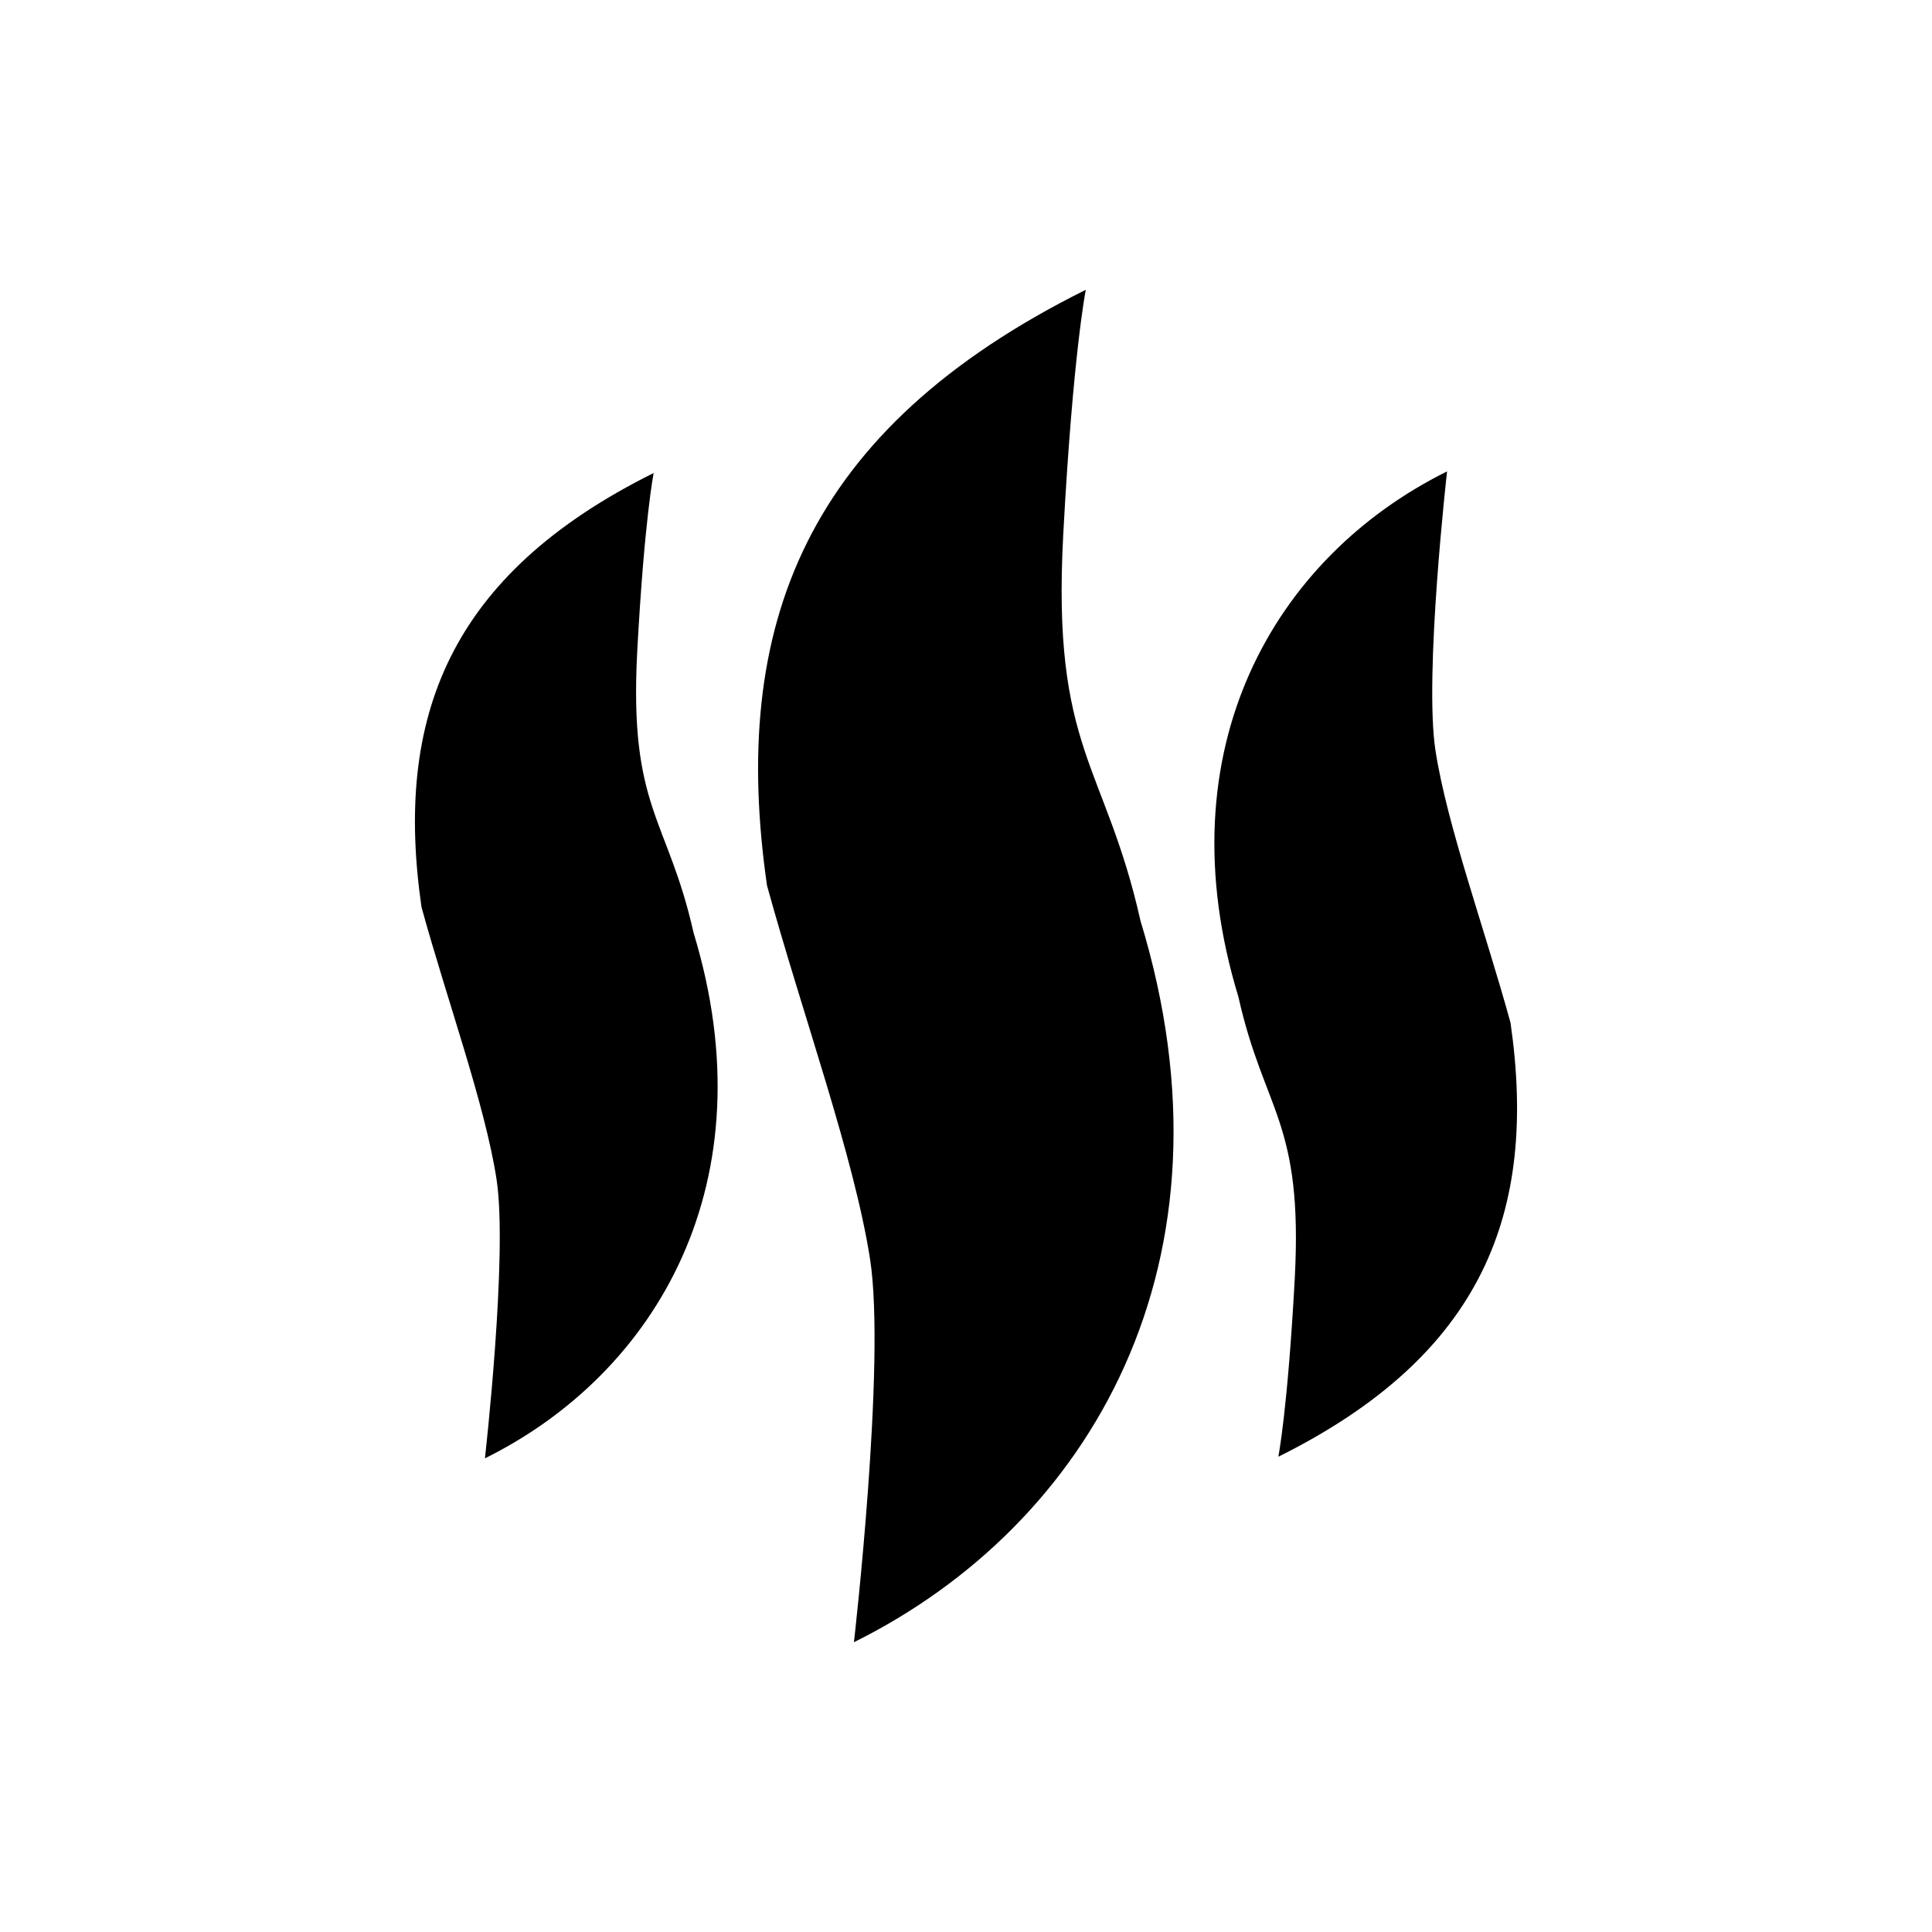
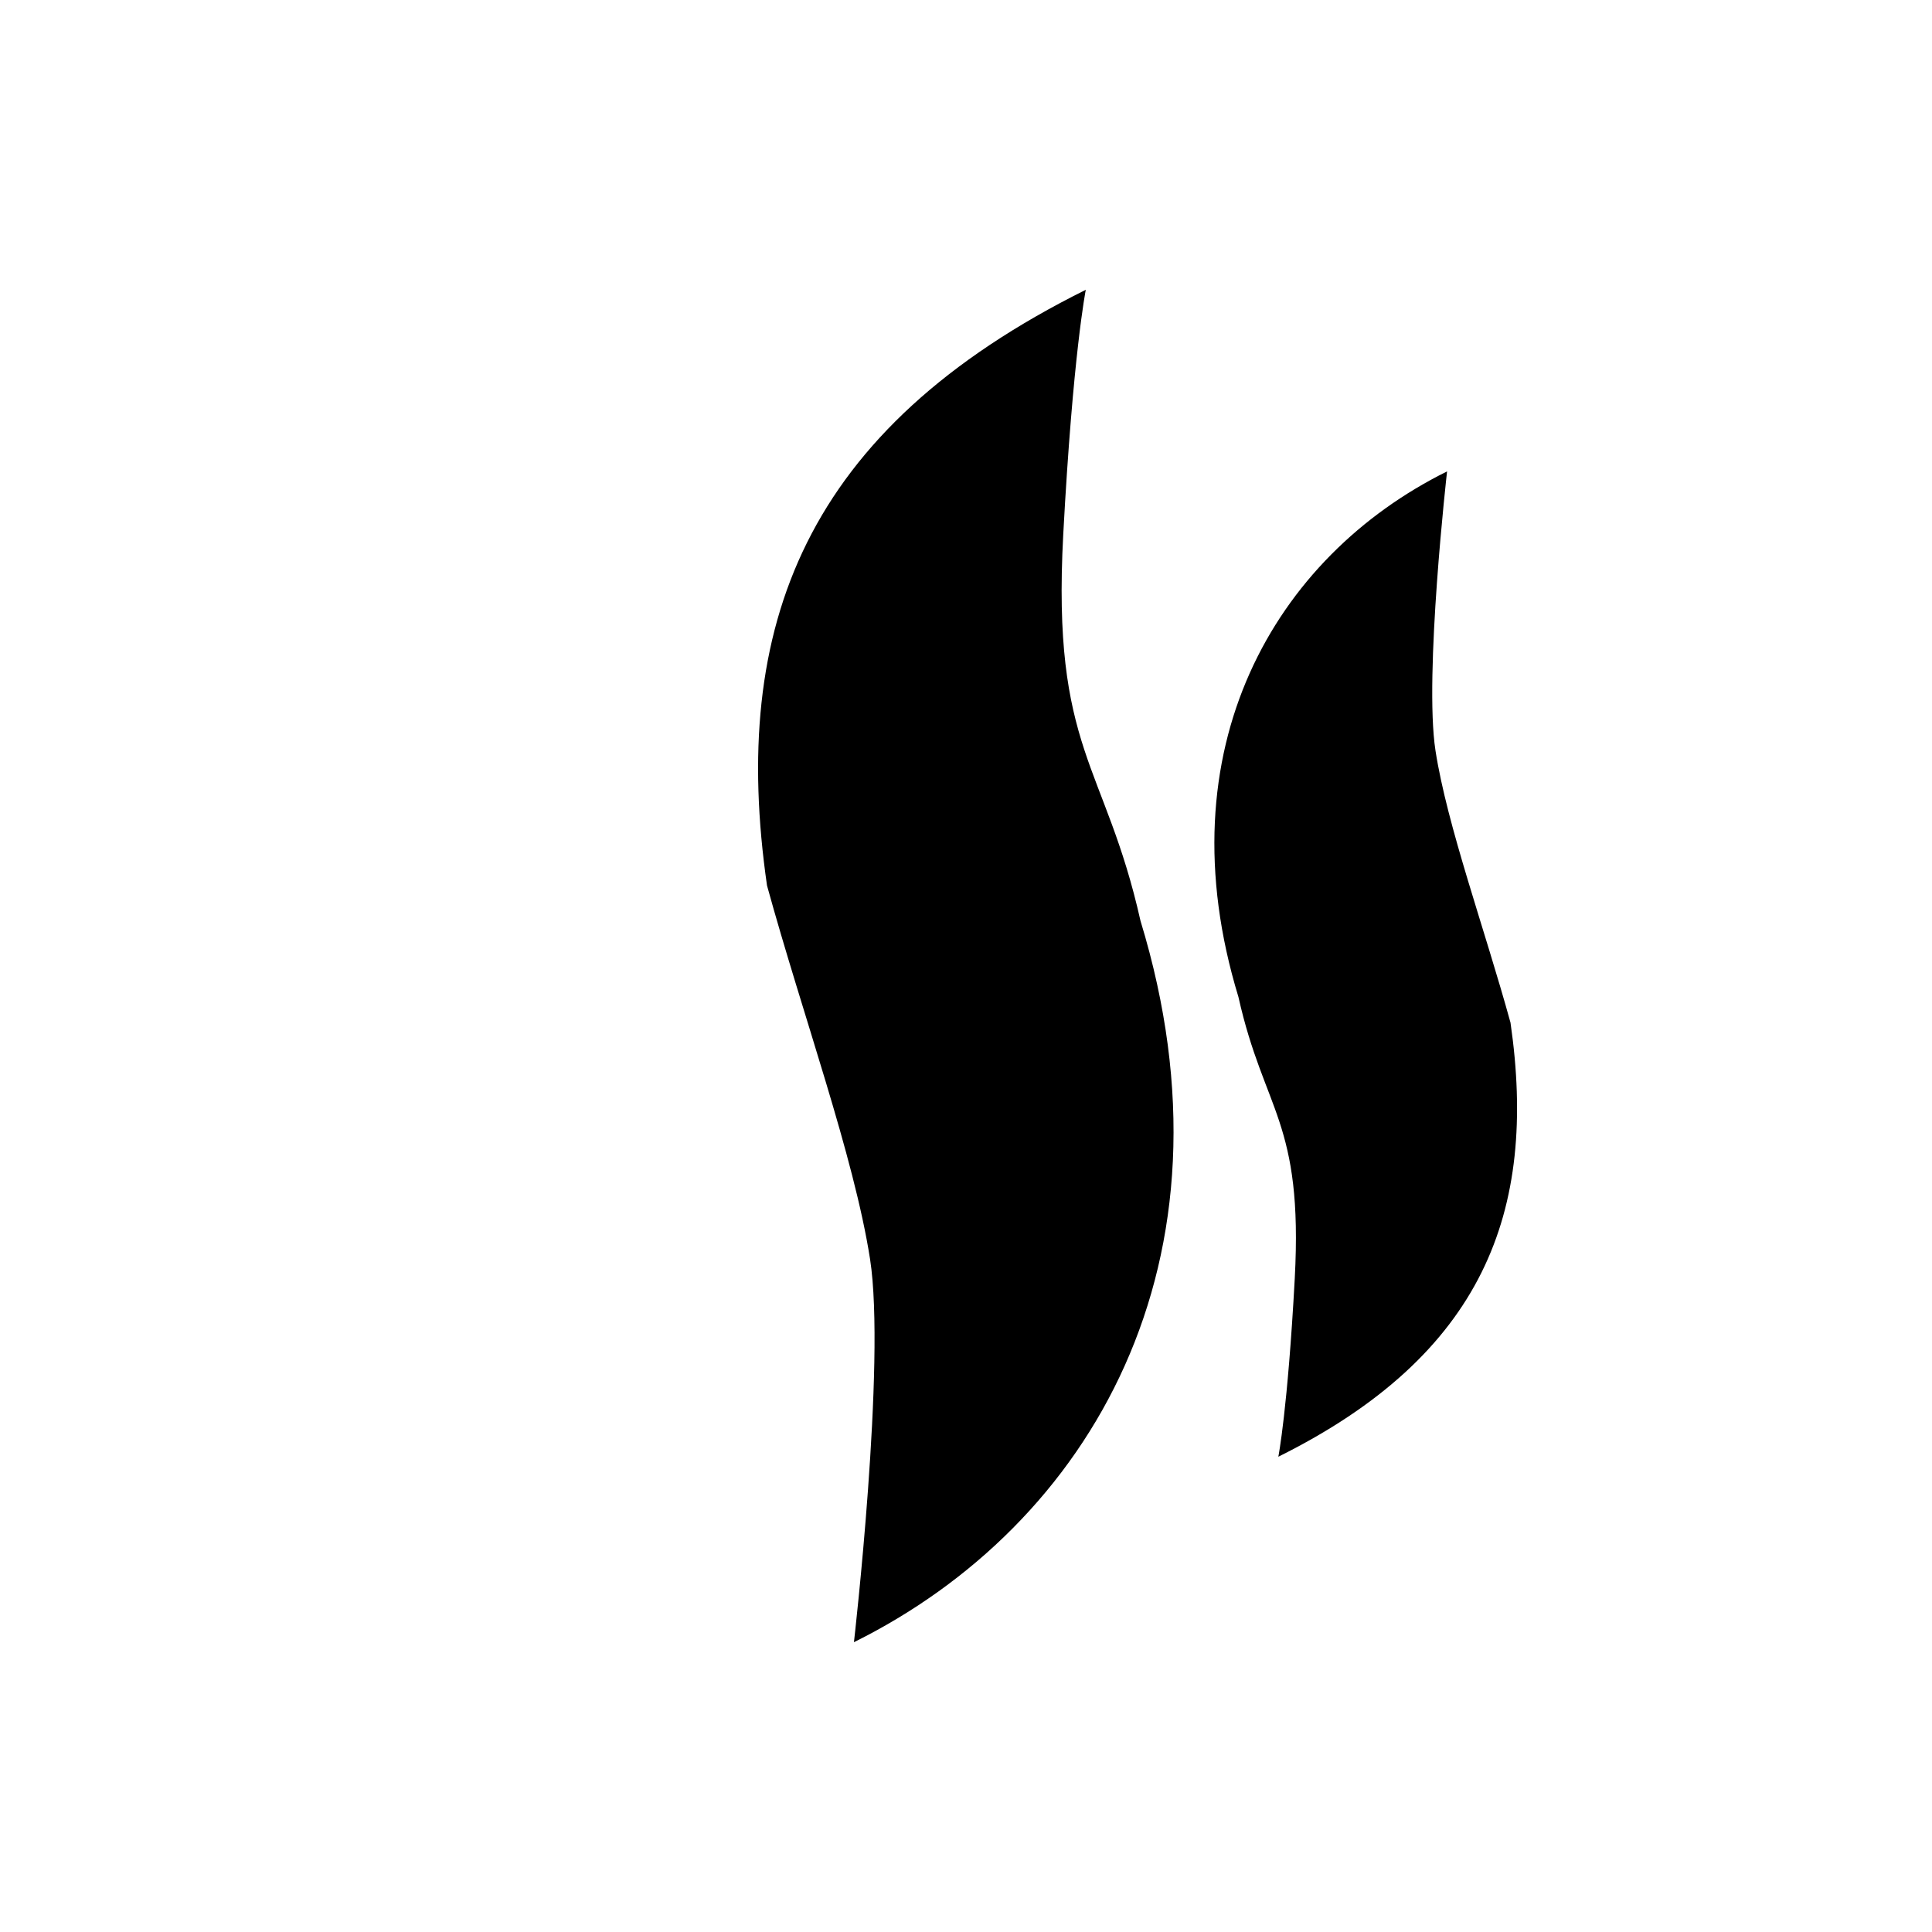
<svg xmlns="http://www.w3.org/2000/svg" version="1.1" baseProfile="tiny" id="Icons" x="0px" y="0px" viewBox="0 0 600 600" overflow="visible" xml:space="preserve">
  <g id="Heat">
    <path d="M337.2,90c-87.3,43.4-110.6,104.4-99,185c11,40,27,84,32,116s-5,119-5,119c73.4-36.4,121.3-118.2,89-224   c-11-49-27.6-52.9-24-120C333.2,110,337.2,90,337.2,90z" />
    <path d="M397,452.4c63.6-31.6,80.6-76,72.1-134.8c-8-29.1-19.7-61.2-23.3-84.5s3.6-86.7,3.6-86.7c-53.5,26.5-88.3,86.1-64.8,163.2   c8,35.7,20.1,38.5,17.5,87.4C399.9,437.8,397,452.4,397,452.4L397,452.4z" />
-     <path d="M203,146.9c-63.6,31.6-80.6,76-72.1,134.8c8,29.1,19.7,61.2,23.3,84.5s-3.6,86.7-3.6,86.7c53.5-26.5,88.3-86.1,64.8-163.2   c-8-35.7-20.1-38.5-17.5-87.4C200.1,161.4,203,146.9,203,146.9L203,146.9z" />
  </g>
</svg>